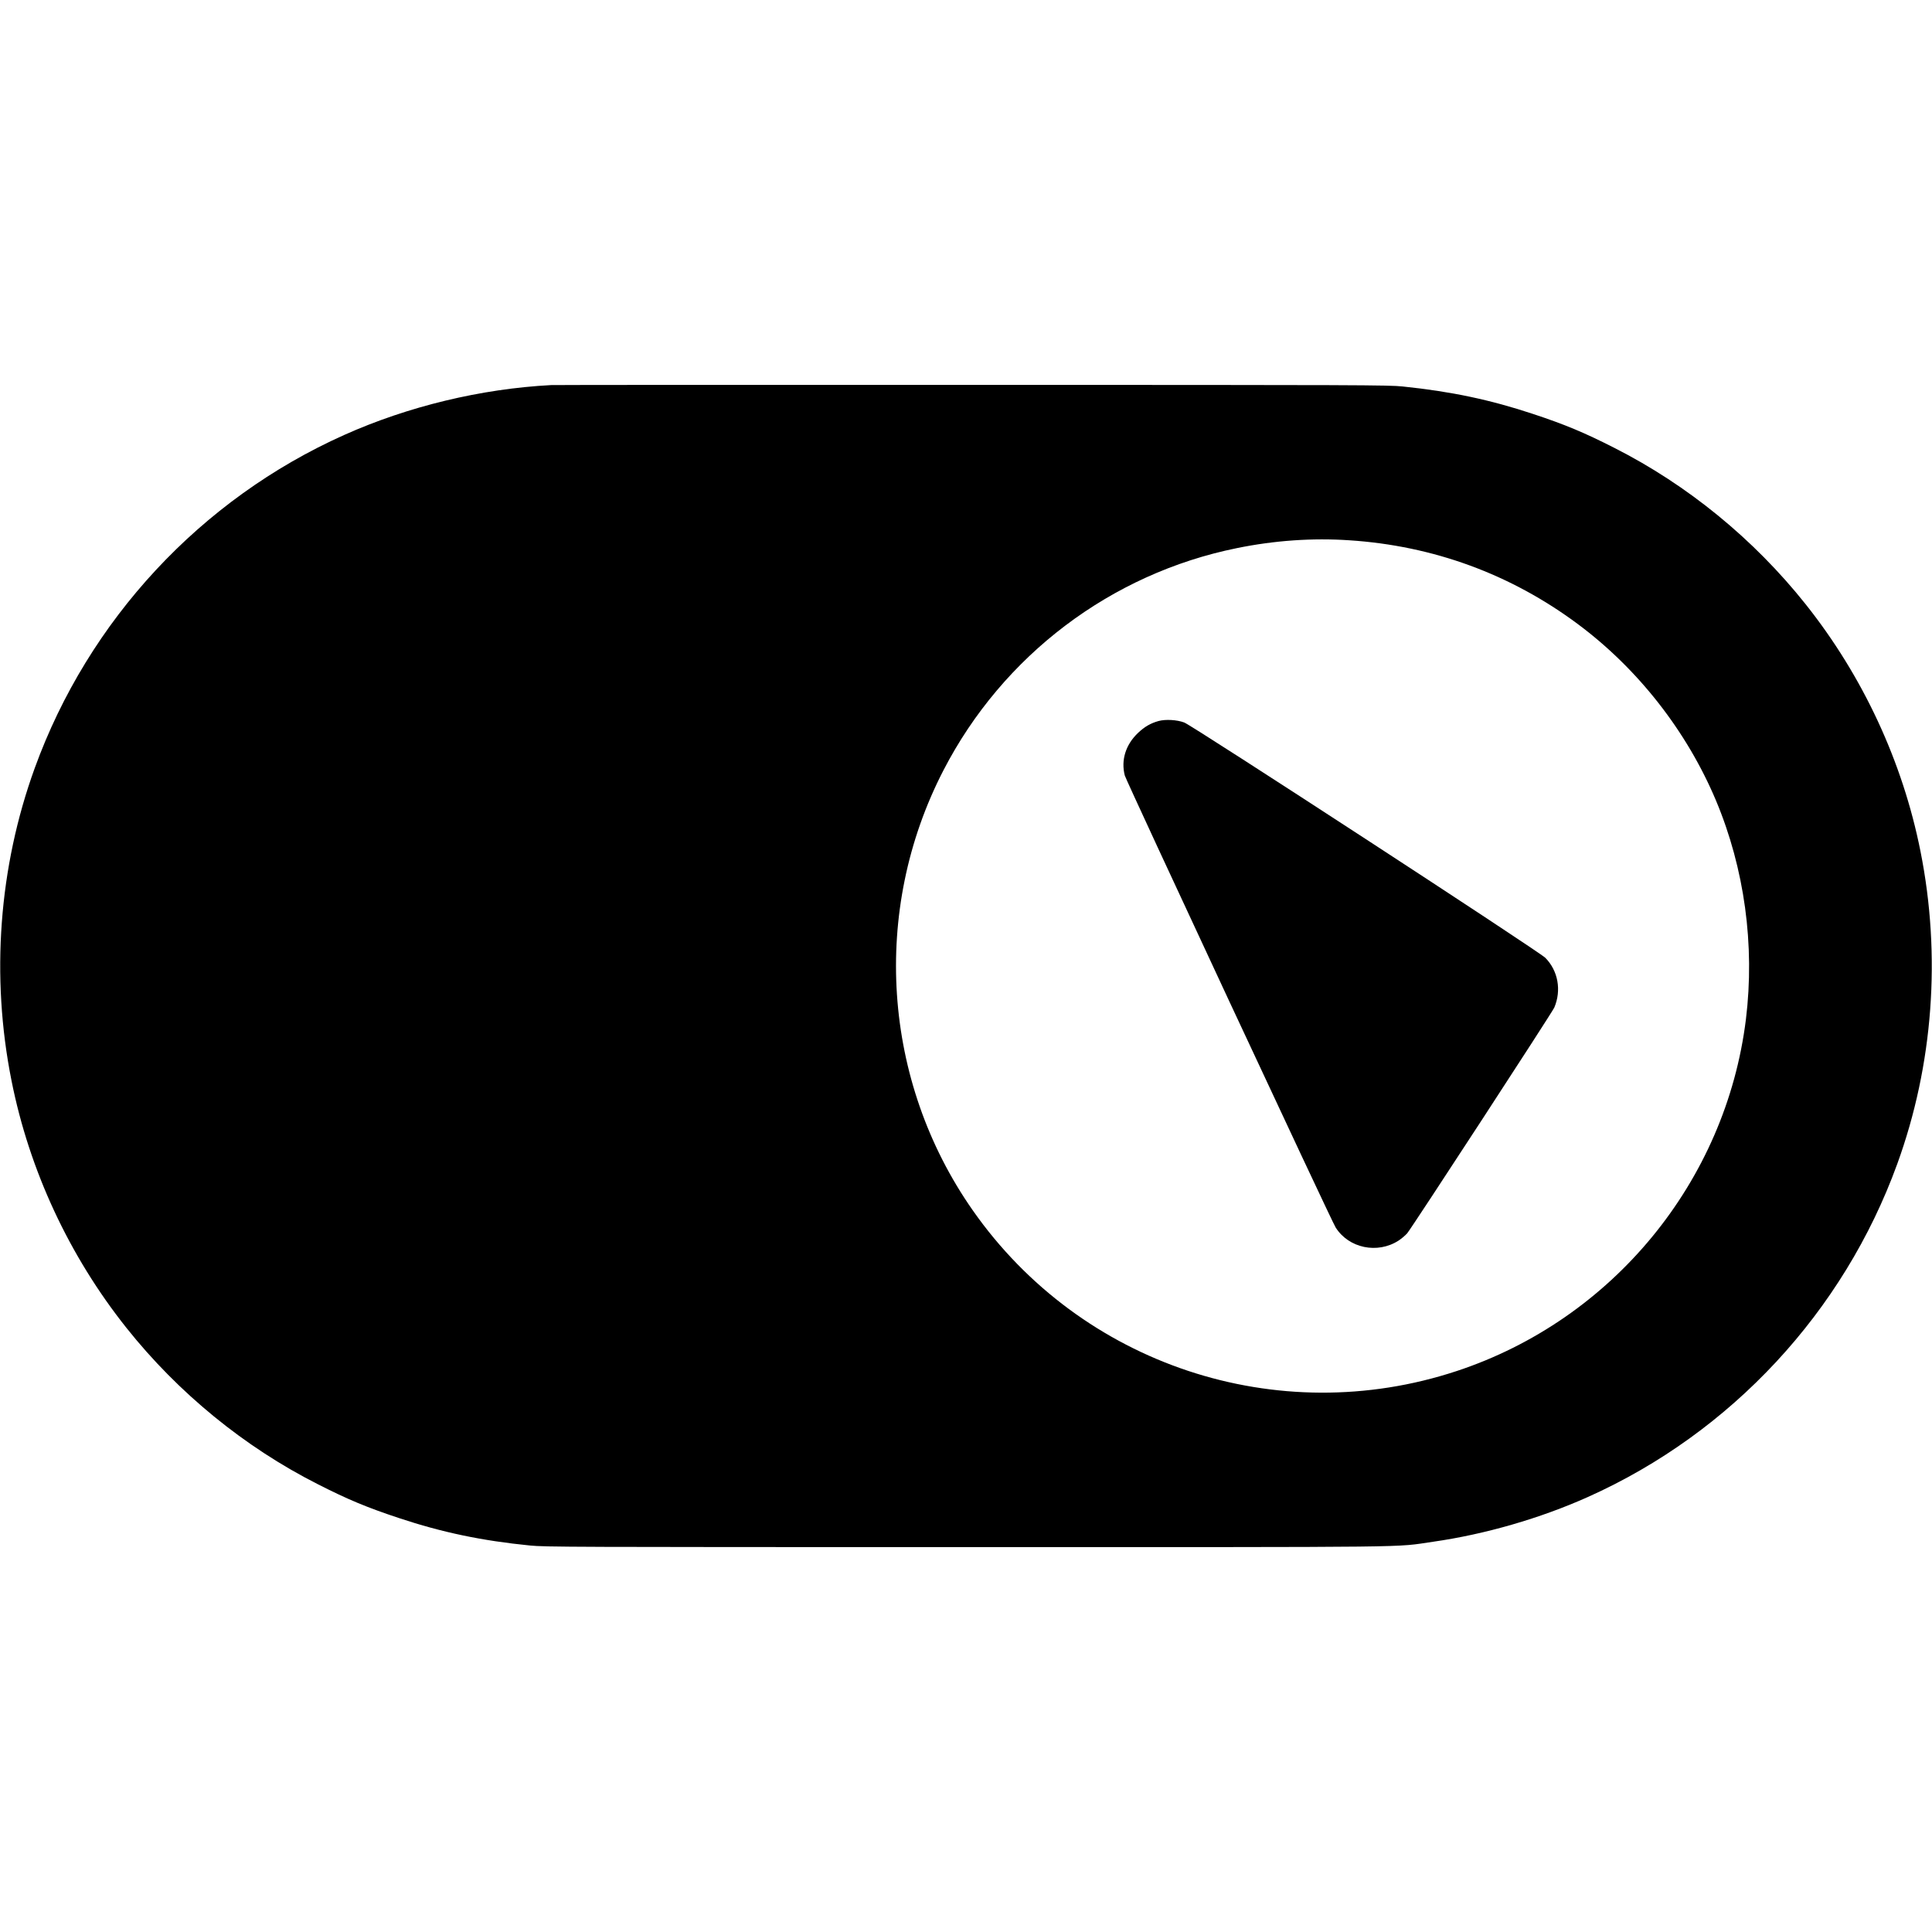
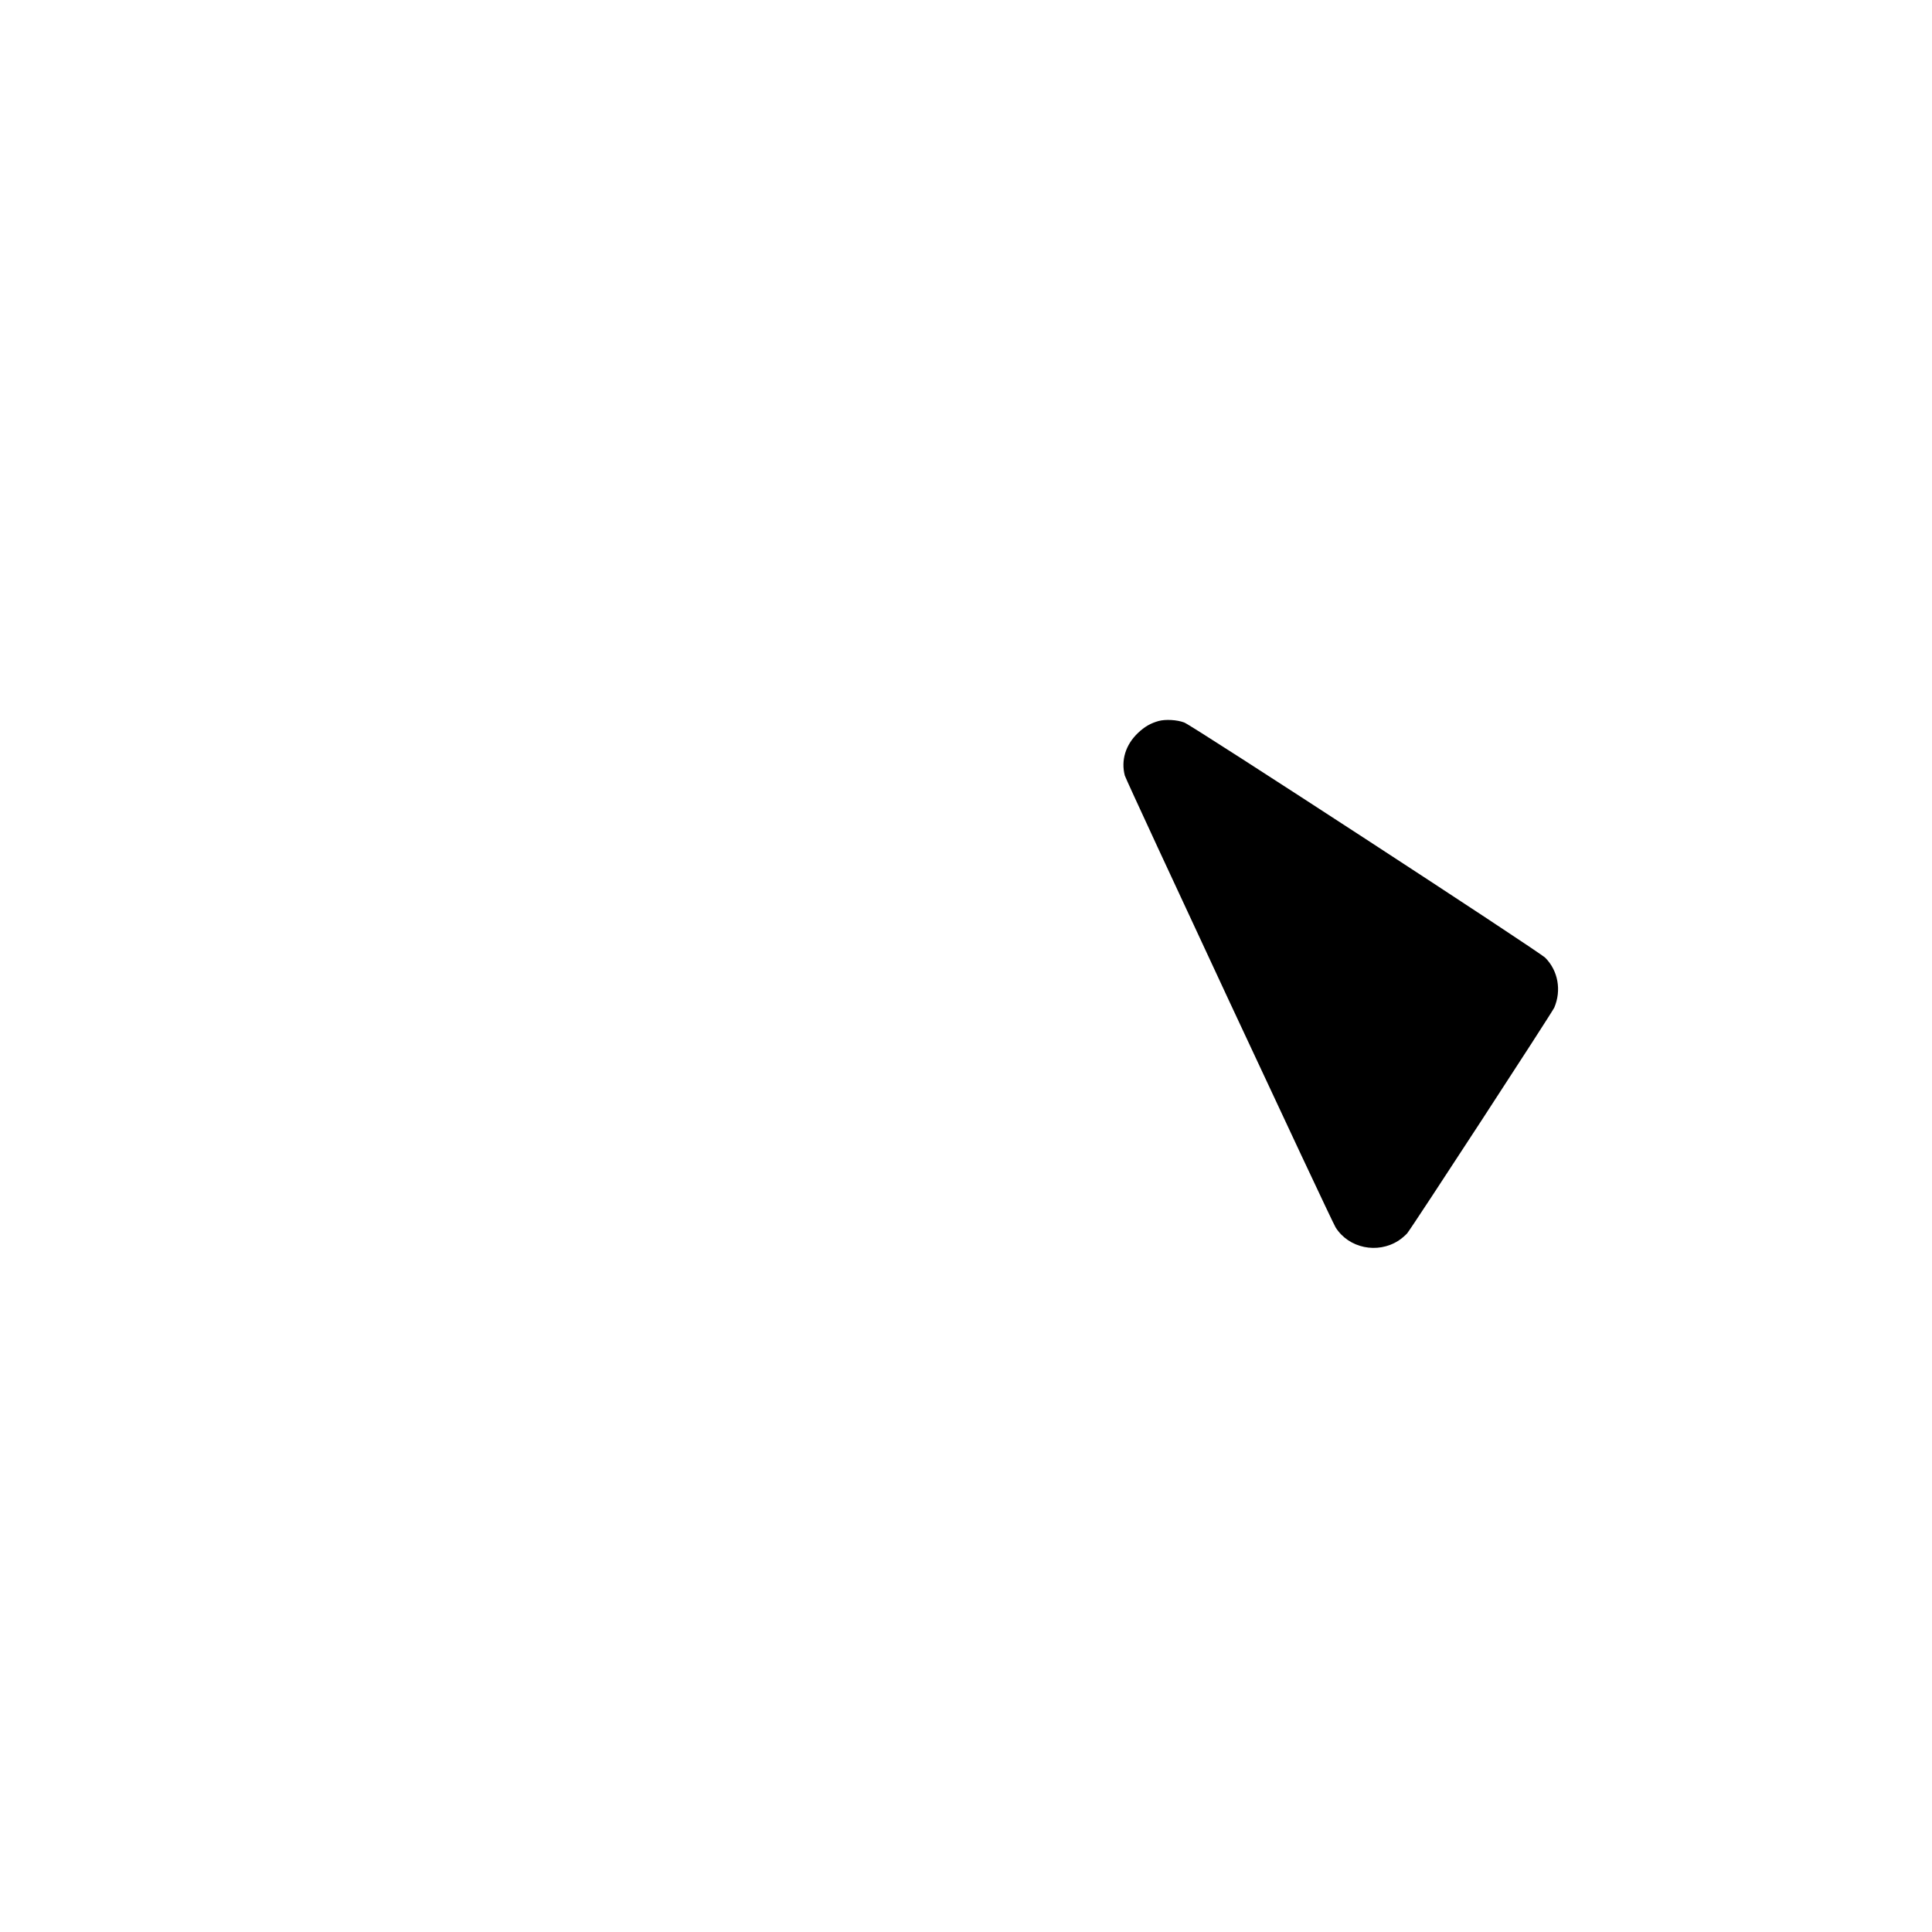
<svg xmlns="http://www.w3.org/2000/svg" version="1.0" width="2196pt" height="2196pt" viewBox="0 0 2196 2196" preserveAspectRatio="xMidYMid meet">
  <g transform="translate(0,2196) scale(0.1,-0.1)" fill="#000000" stroke="none">
-     <path d="M6265 17583 c-798 -42 -1628 -242 -2355 -568 -1629 -730 -2905 -2104 -3515 -3785 -409 -1126 -501 -2368 -264 -3554 203 -1020 656 -1992 1306 -2809 589 -740 1342 -1355 2173 -1776 346 -176 560 -265 925 -386 490 -163 945 -258 1490 -312 170 -17 445 -18 4955 -18 5276 0 4851 -5 5310 61 589 84 1218 266 1760 509 1629 730 2905 2105 3515 3785 409 1126 501 2368 264 3554 -203 1020 -656 1992 -1306 2809 -589 740 -1342 1355 -2173 1776 -346 176 -560 265 -925 386 -485 161 -929 255 -1480 312 -160 17 -452 18 -4895 18 -2599 1 -4752 0 -4785 -2z m9070 -1764 c956 -62 1837 -385 2600 -953 684 -509 1239 -1219 1570 -2006 324 -773 443 -1643 340 -2485 -228 -1847 -1518 -3415 -3288 -3999 -2037 -673 -4271 70 -5501 1828 -1028 1469 -1157 3405 -332 5001 674 1305 1903 2235 3336 2525 426 87 859 117 1275 89z" />
    <path d="M13170 13765 c-93 -26 -160 -65 -235 -136 -141 -134 -195 -310 -150 -484 17 -63 2346 -5057 2396 -5136 149 -237 476 -305 716 -150 32 21 76 58 98 83 48 56 1650 2513 1672 2566 83 196 43 418 -102 565 -72 73 -4012 2641 -4105 2675 -83 31 -212 38 -290 17z" />
  </g>
</svg>